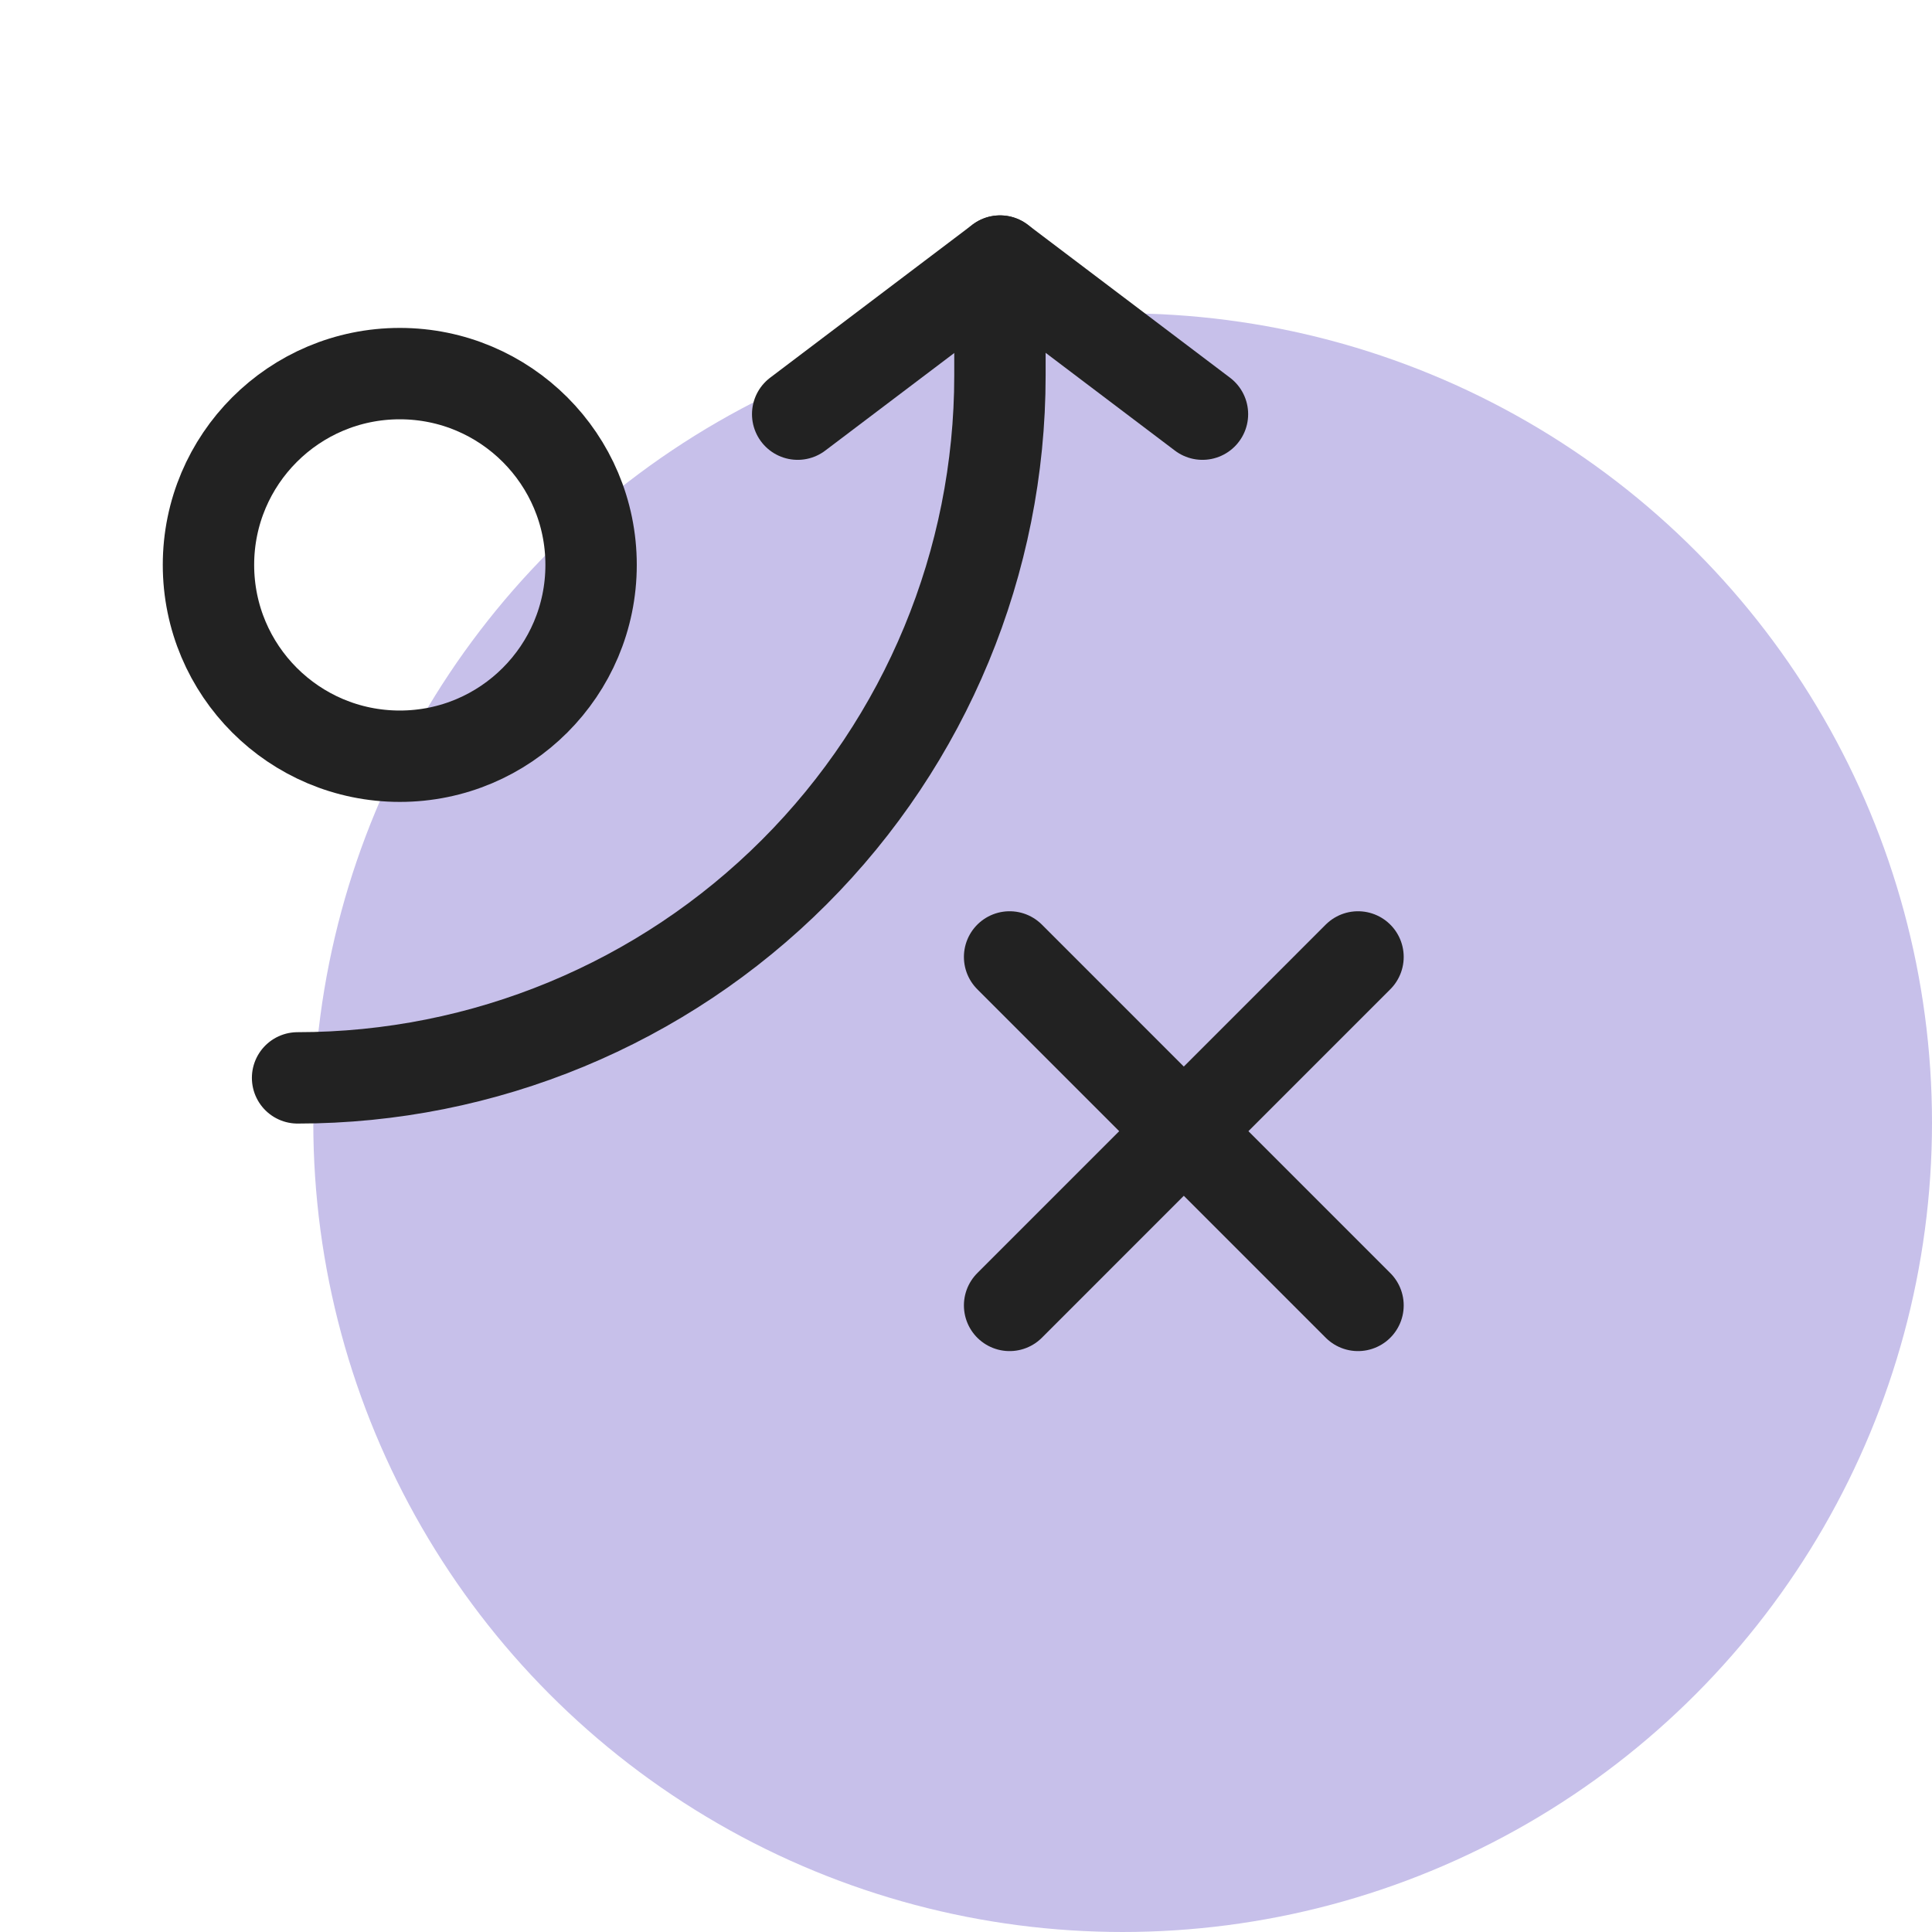
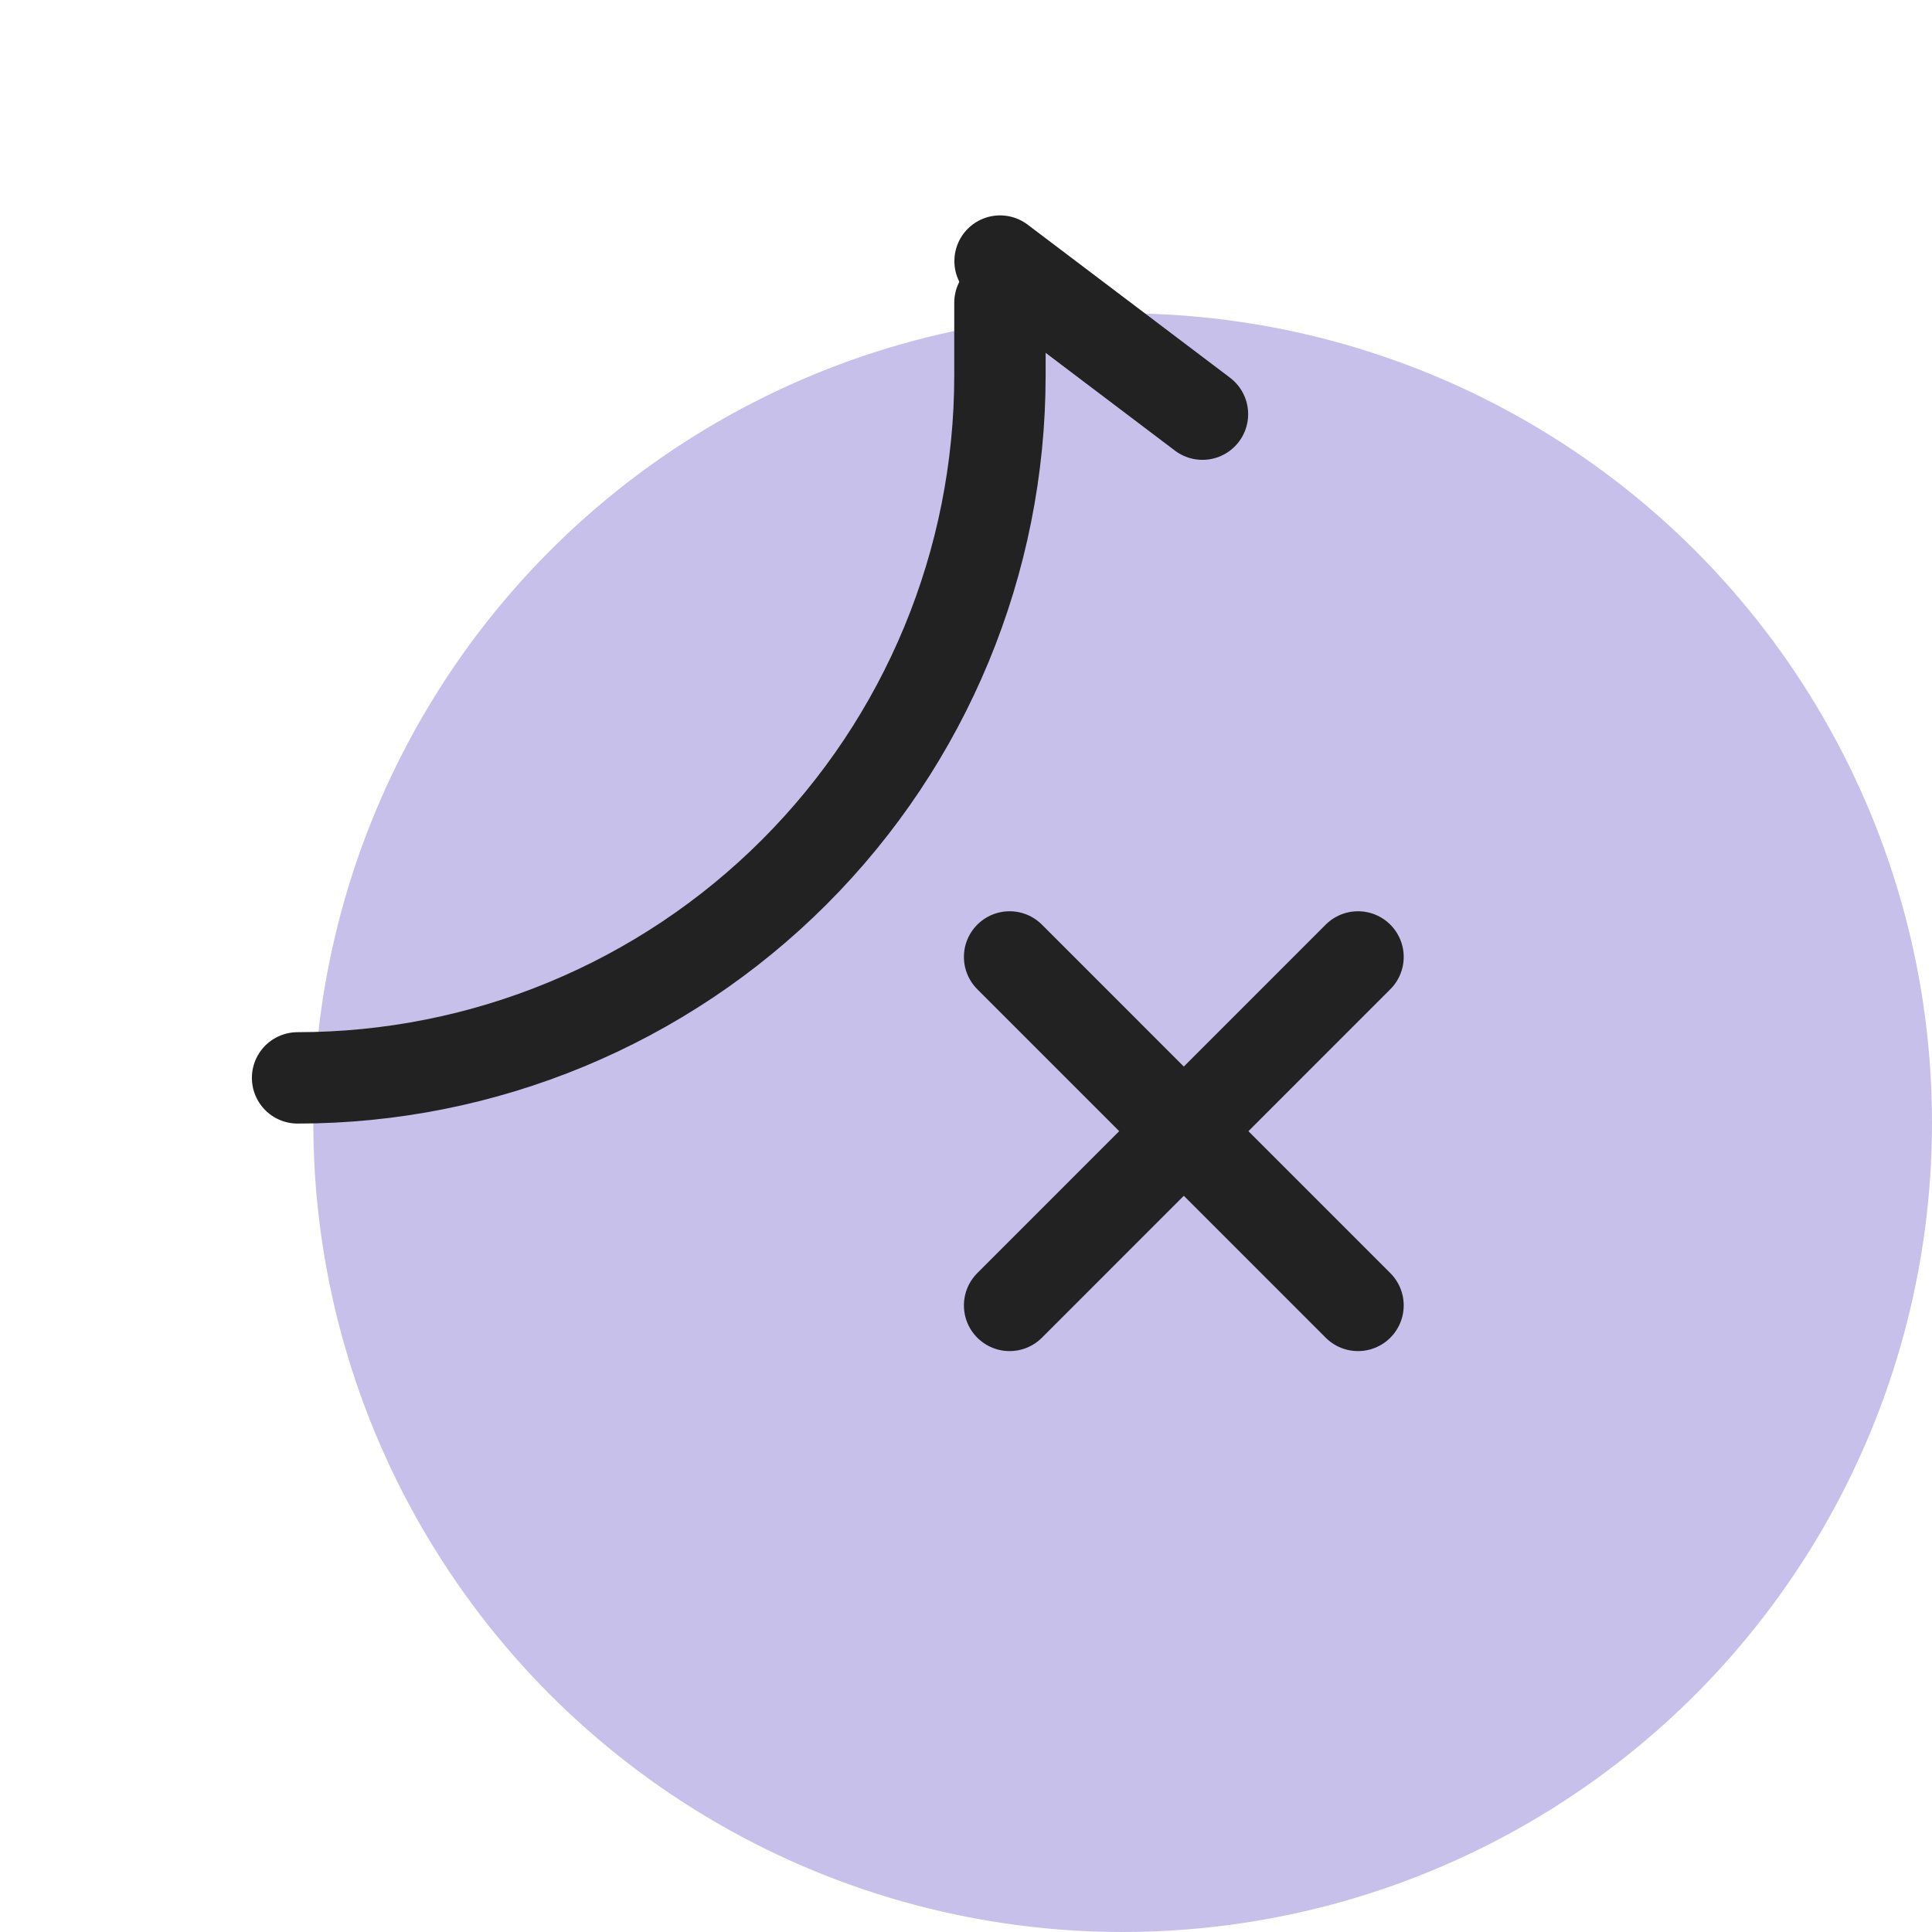
<svg xmlns="http://www.w3.org/2000/svg" width="74" height="74" viewBox="0 0 74 74" fill="none">
  <circle cx="43" cy="43" r="31" fill="#C7C0EA" />
  <g clip-path="url(#clip0_644_24466)">
    <path d="M11.398 41.285C18.532 41.285 25.375 38.451 30.42 33.405C35.466 28.36 38.3 21.517 38.3 14.383V11.595" stroke="#222222" stroke-width="3.5" stroke-linecap="round" stroke-linejoin="round" />
    <path d="M38.67 50L52.015 36.653" stroke="#222222" stroke-width="3.5" stroke-linecap="round" stroke-linejoin="round" />
    <path d="M52.015 50L38.67 36.653" stroke="#222222" stroke-width="3.5" stroke-linecap="round" stroke-linejoin="round" />
-     <path d="M15.313 28.965C19.36 28.965 22.64 25.684 22.64 21.637C22.64 17.591 19.36 14.31 15.313 14.31C11.266 14.31 7.985 17.591 7.985 21.637C7.985 25.684 11.266 28.965 15.313 28.965Z" stroke="#222222" stroke-width="3.5" stroke-linecap="round" stroke-linejoin="round" />
    <path d="M46.057 15.863L38.305 10" stroke="#222222" stroke-width="3.5" stroke-linecap="round" stroke-linejoin="round" />
-     <path d="M38.305 10L30.553 15.863" stroke="#222222" stroke-width="3.5" stroke-linecap="round" stroke-linejoin="round" />
  </g>
  <defs>
    <clipPath id="clip0_644_24466">
      <rect width="60" height="60" fill="white" />
    </clipPath>
  </defs>
</svg>